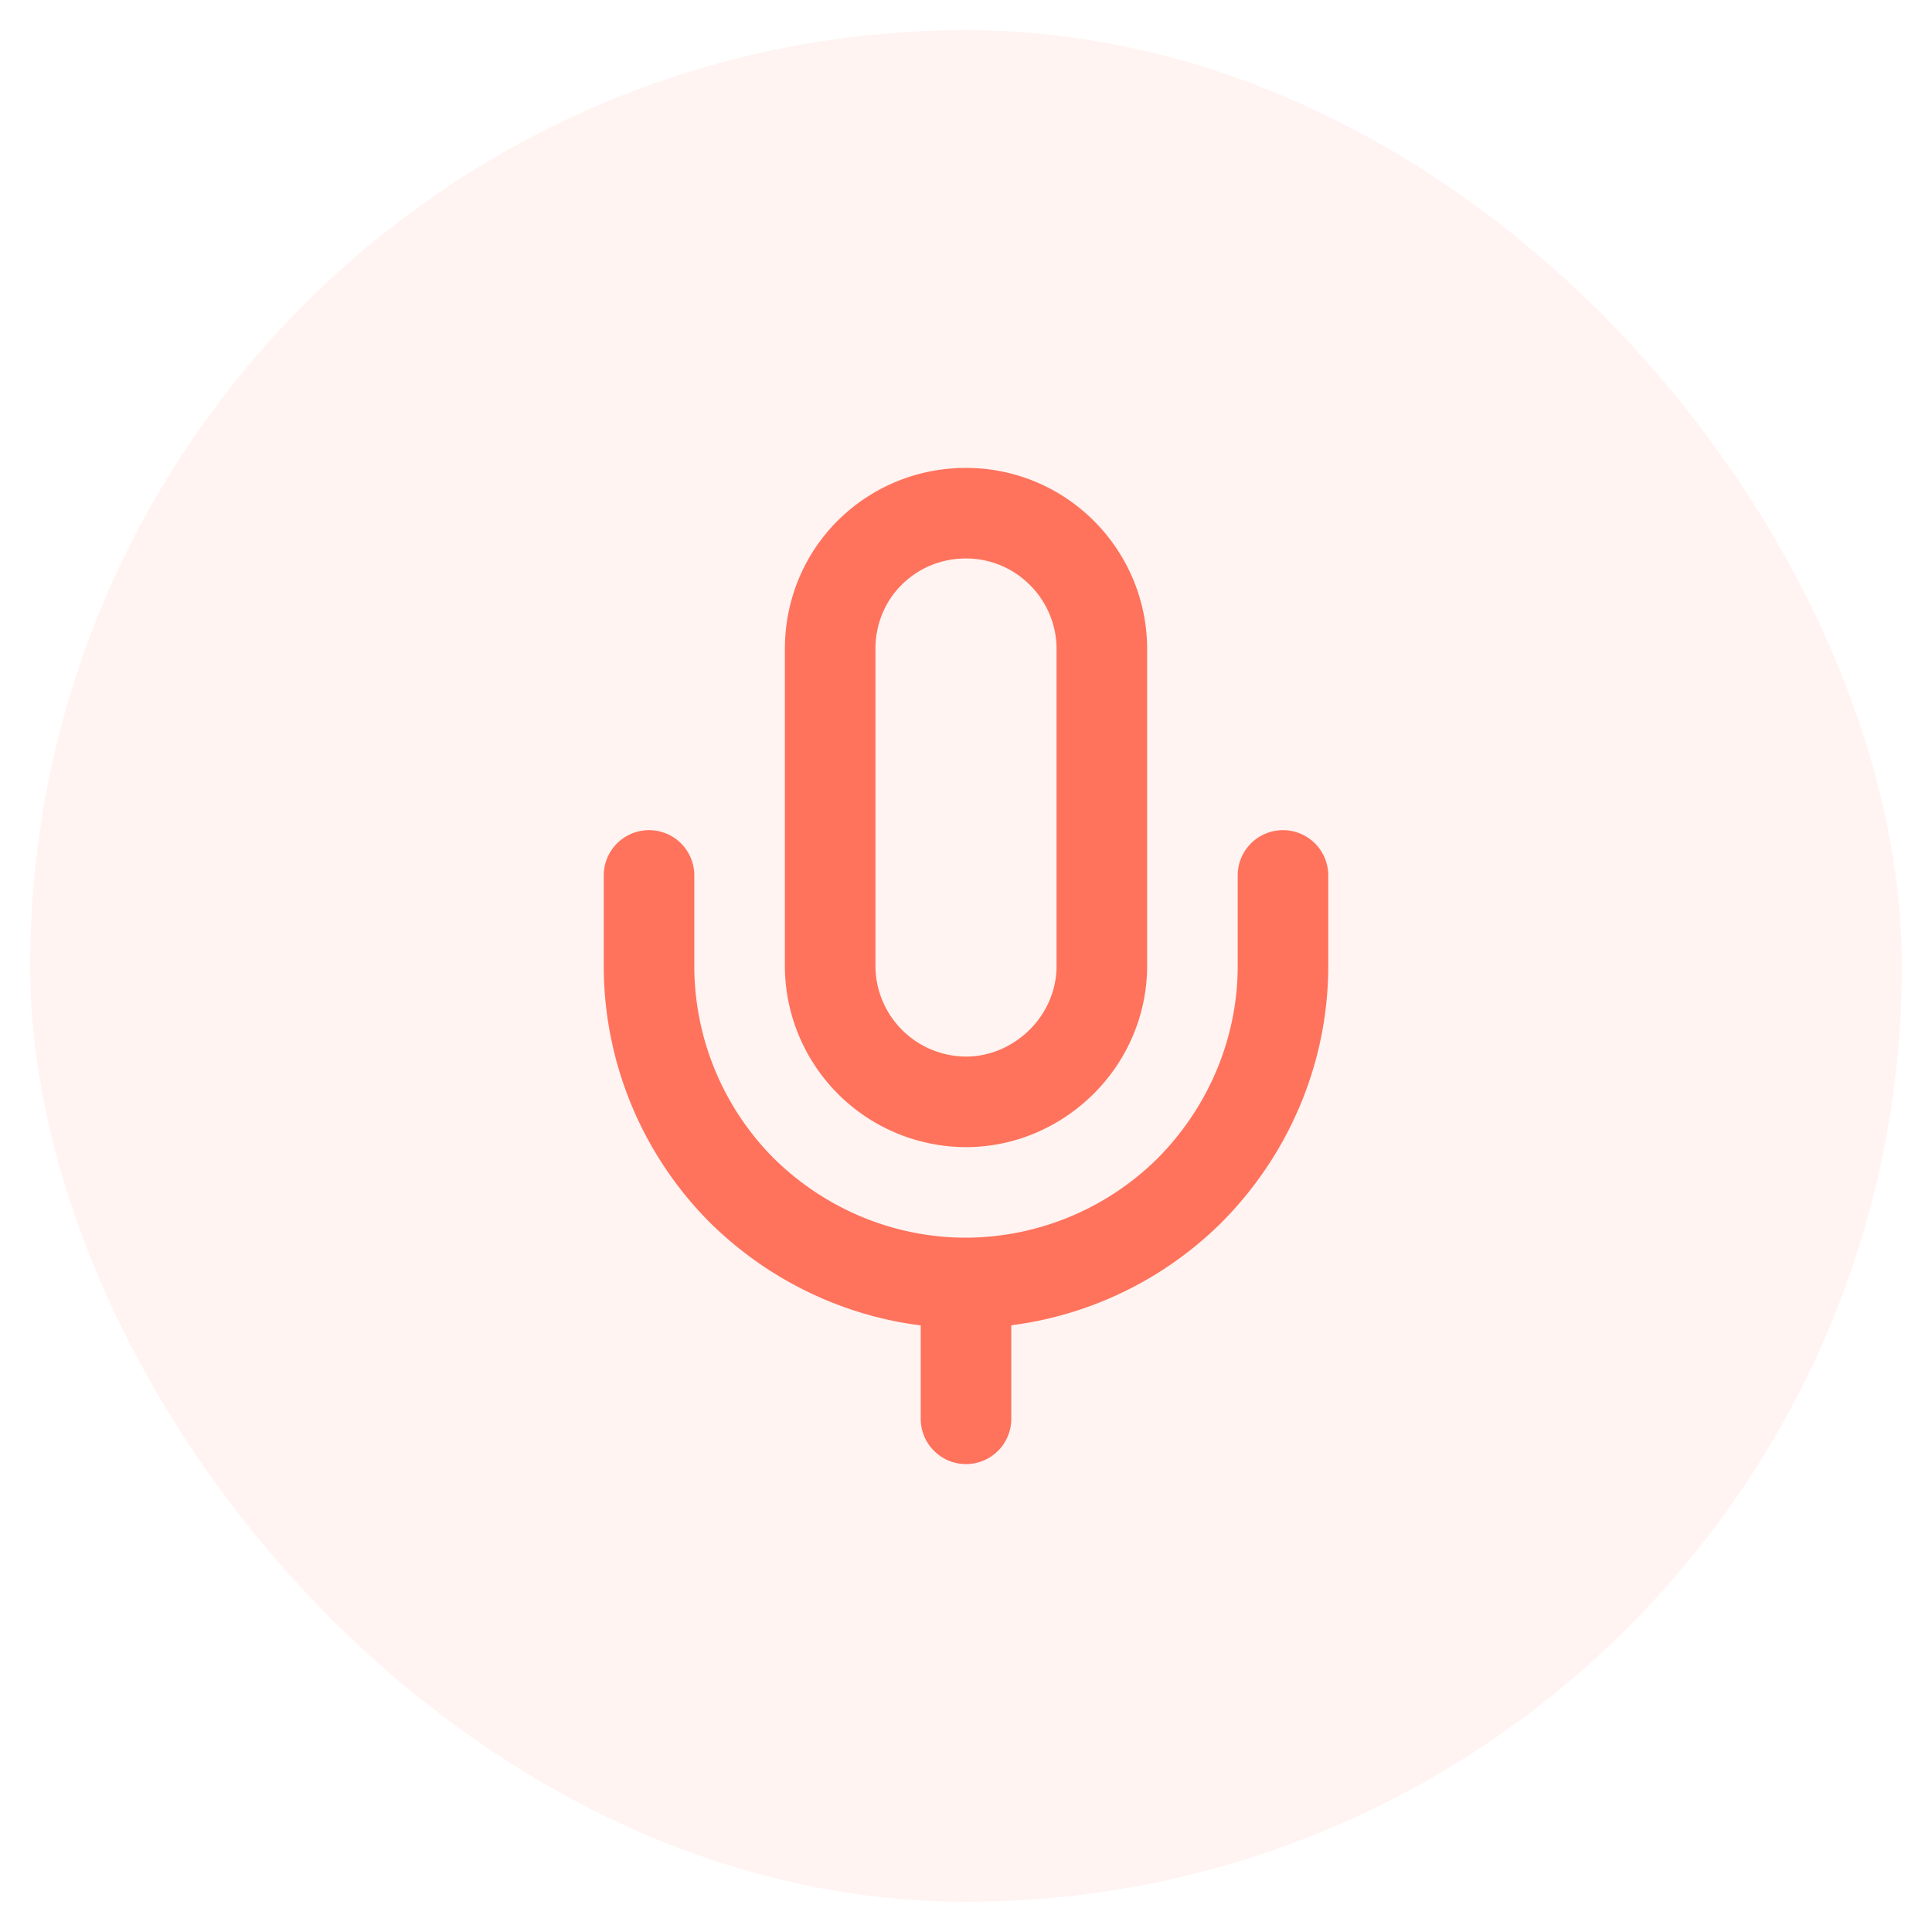
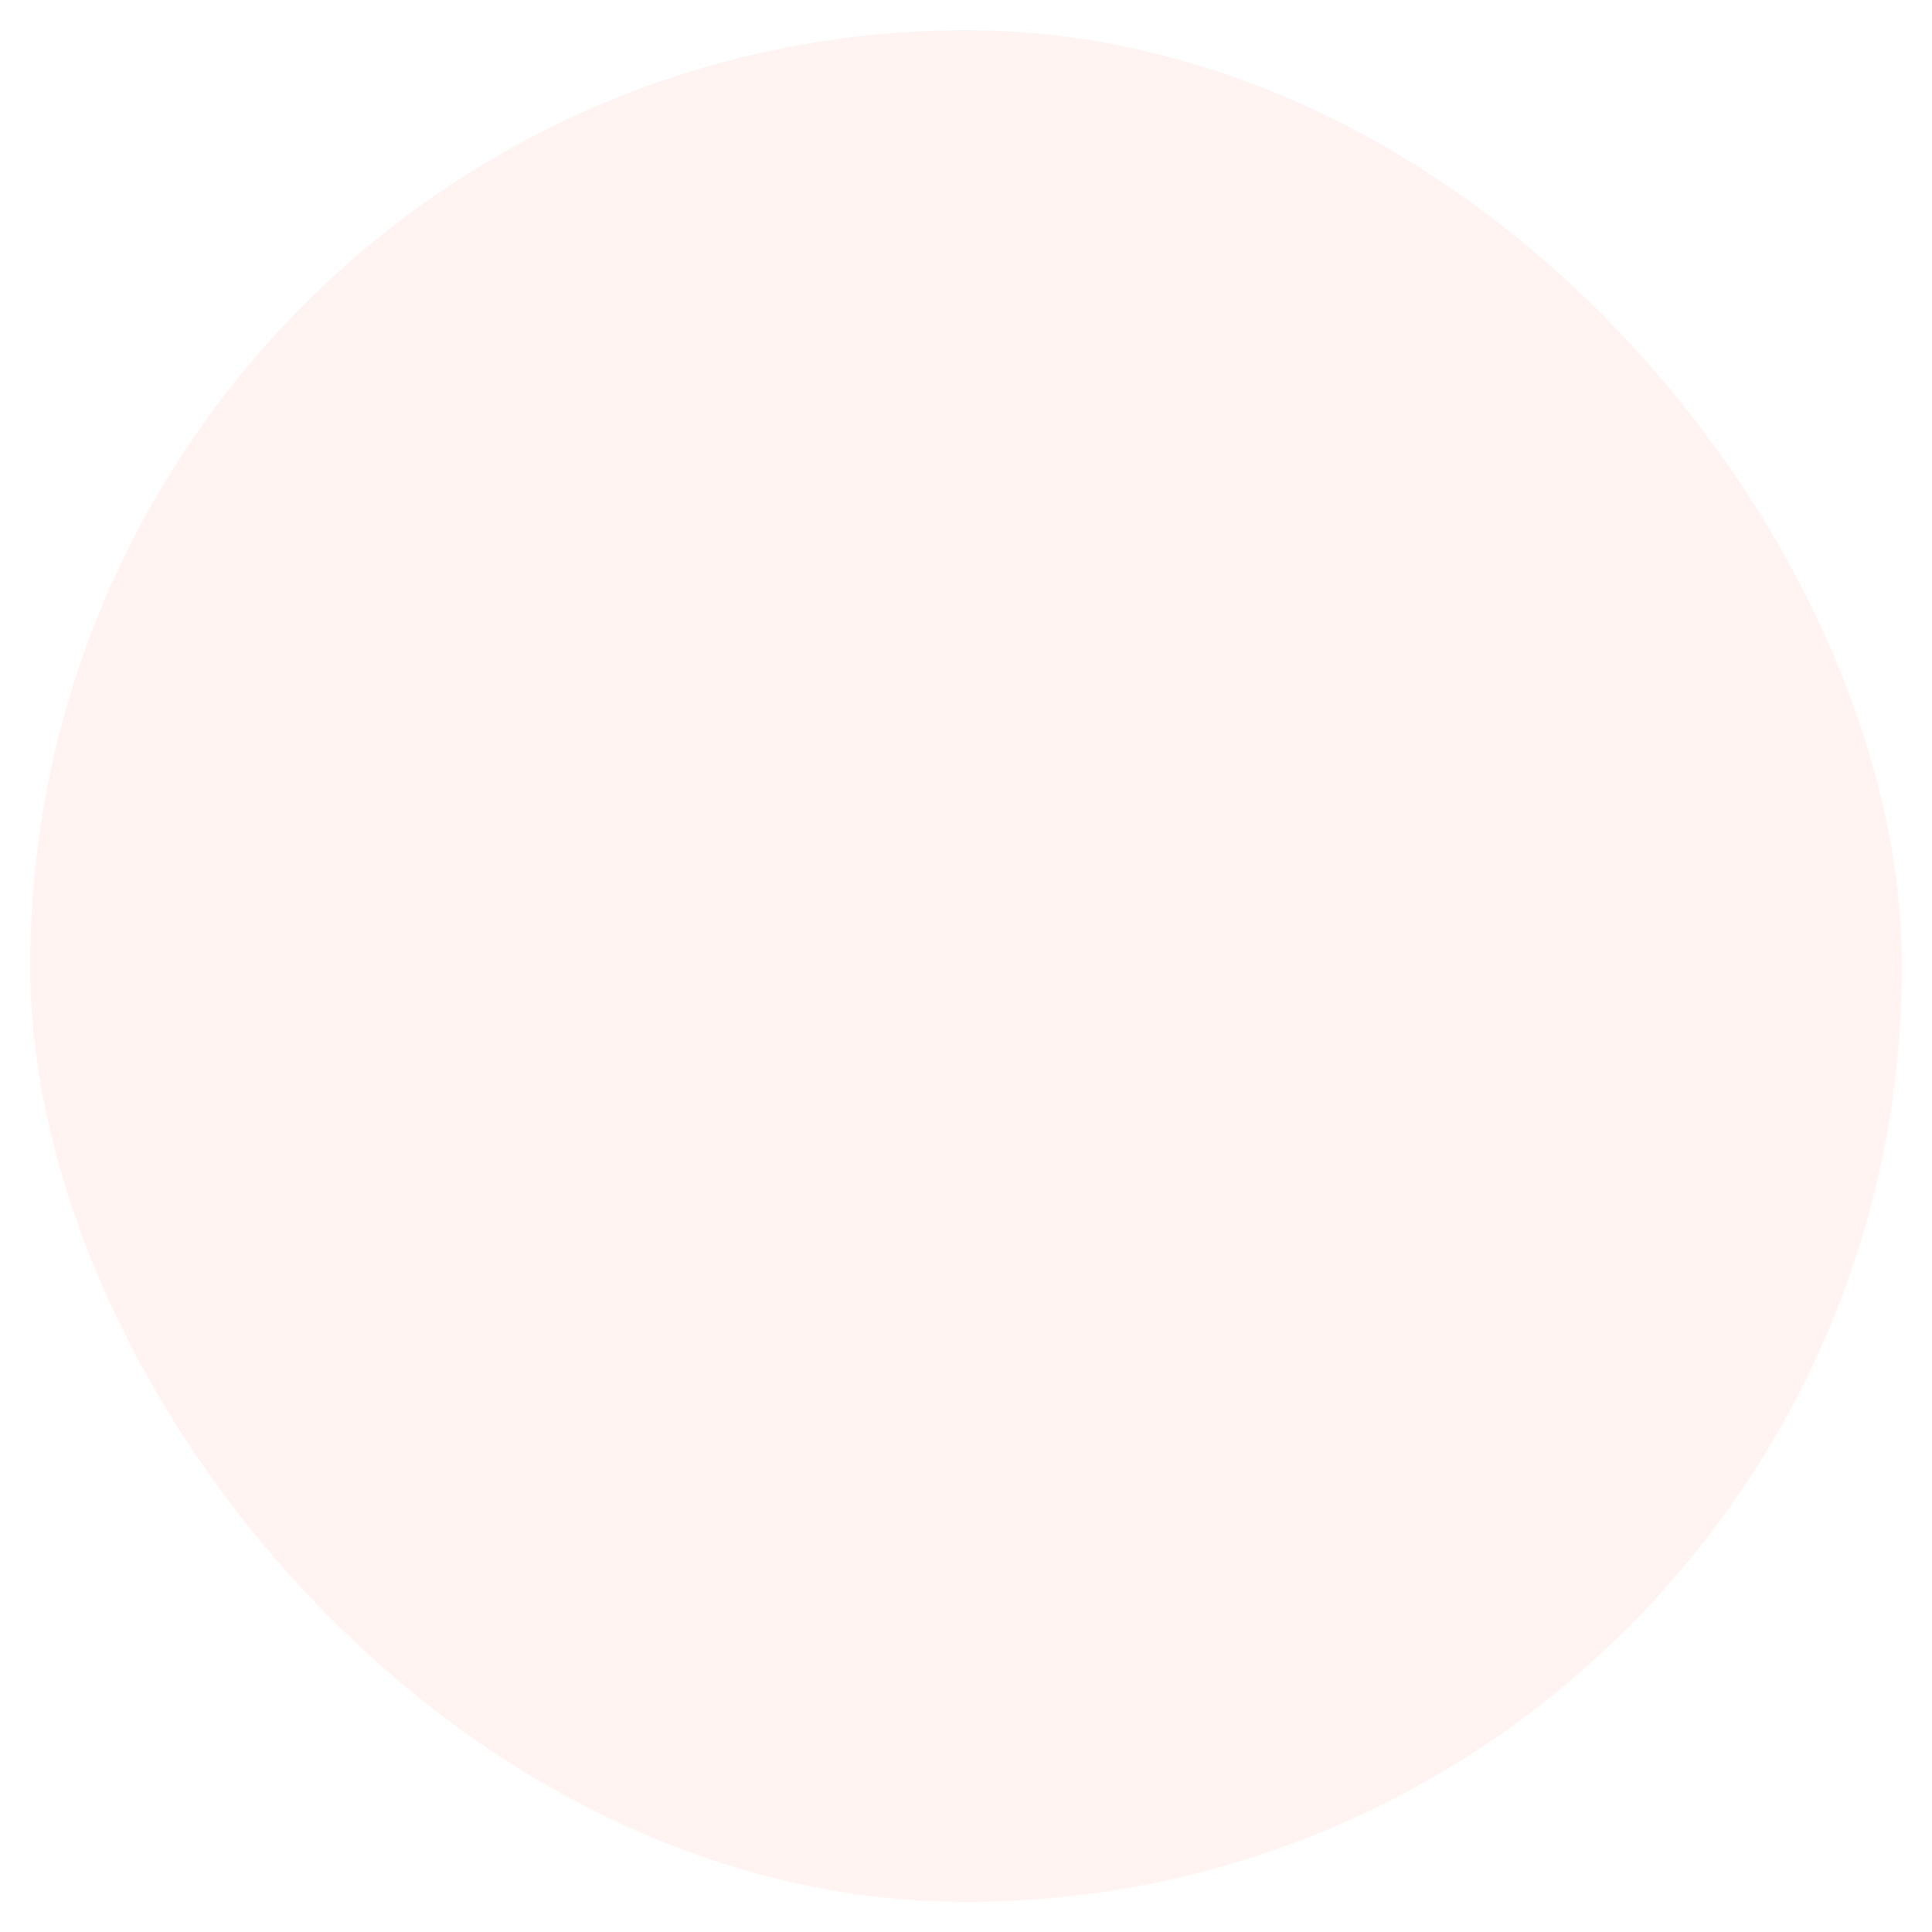
<svg xmlns="http://www.w3.org/2000/svg" width="32" height="32" fill="none">
  <rect rx="15.5" width="31" height="31" transform="translate(.5 .5)" fill="#FF725C" fill-opacity=".082" />
-   <path d="M14.4 9.16c-.42.42-.65.99-.65 1.59V16A2.256 2.256 0 0016 18.25c.59 0 1.16-.24 1.59-.67.42-.42.66-.99.66-1.58v-5.25c0-.6-.24-1.17-.66-1.59-.43-.43-1-.66-1.59-.66-.6 0-1.17.23-1.6.66z" stroke="#FF725C" stroke-width="1.5" stroke-linejoin="round" />
-   <path d="M21.25 14.5V16c0 1.39-.56 2.72-1.54 3.71A5.28 5.28 0 0116 21.25c-1.4 0-2.73-.56-3.72-1.54A5.27 5.27 0 0110.75 16v-1.5M16 21.25v2.25" stroke="#FF725C" stroke-width="1.5" stroke-linejoin="round" stroke-linecap="round" />
</svg>